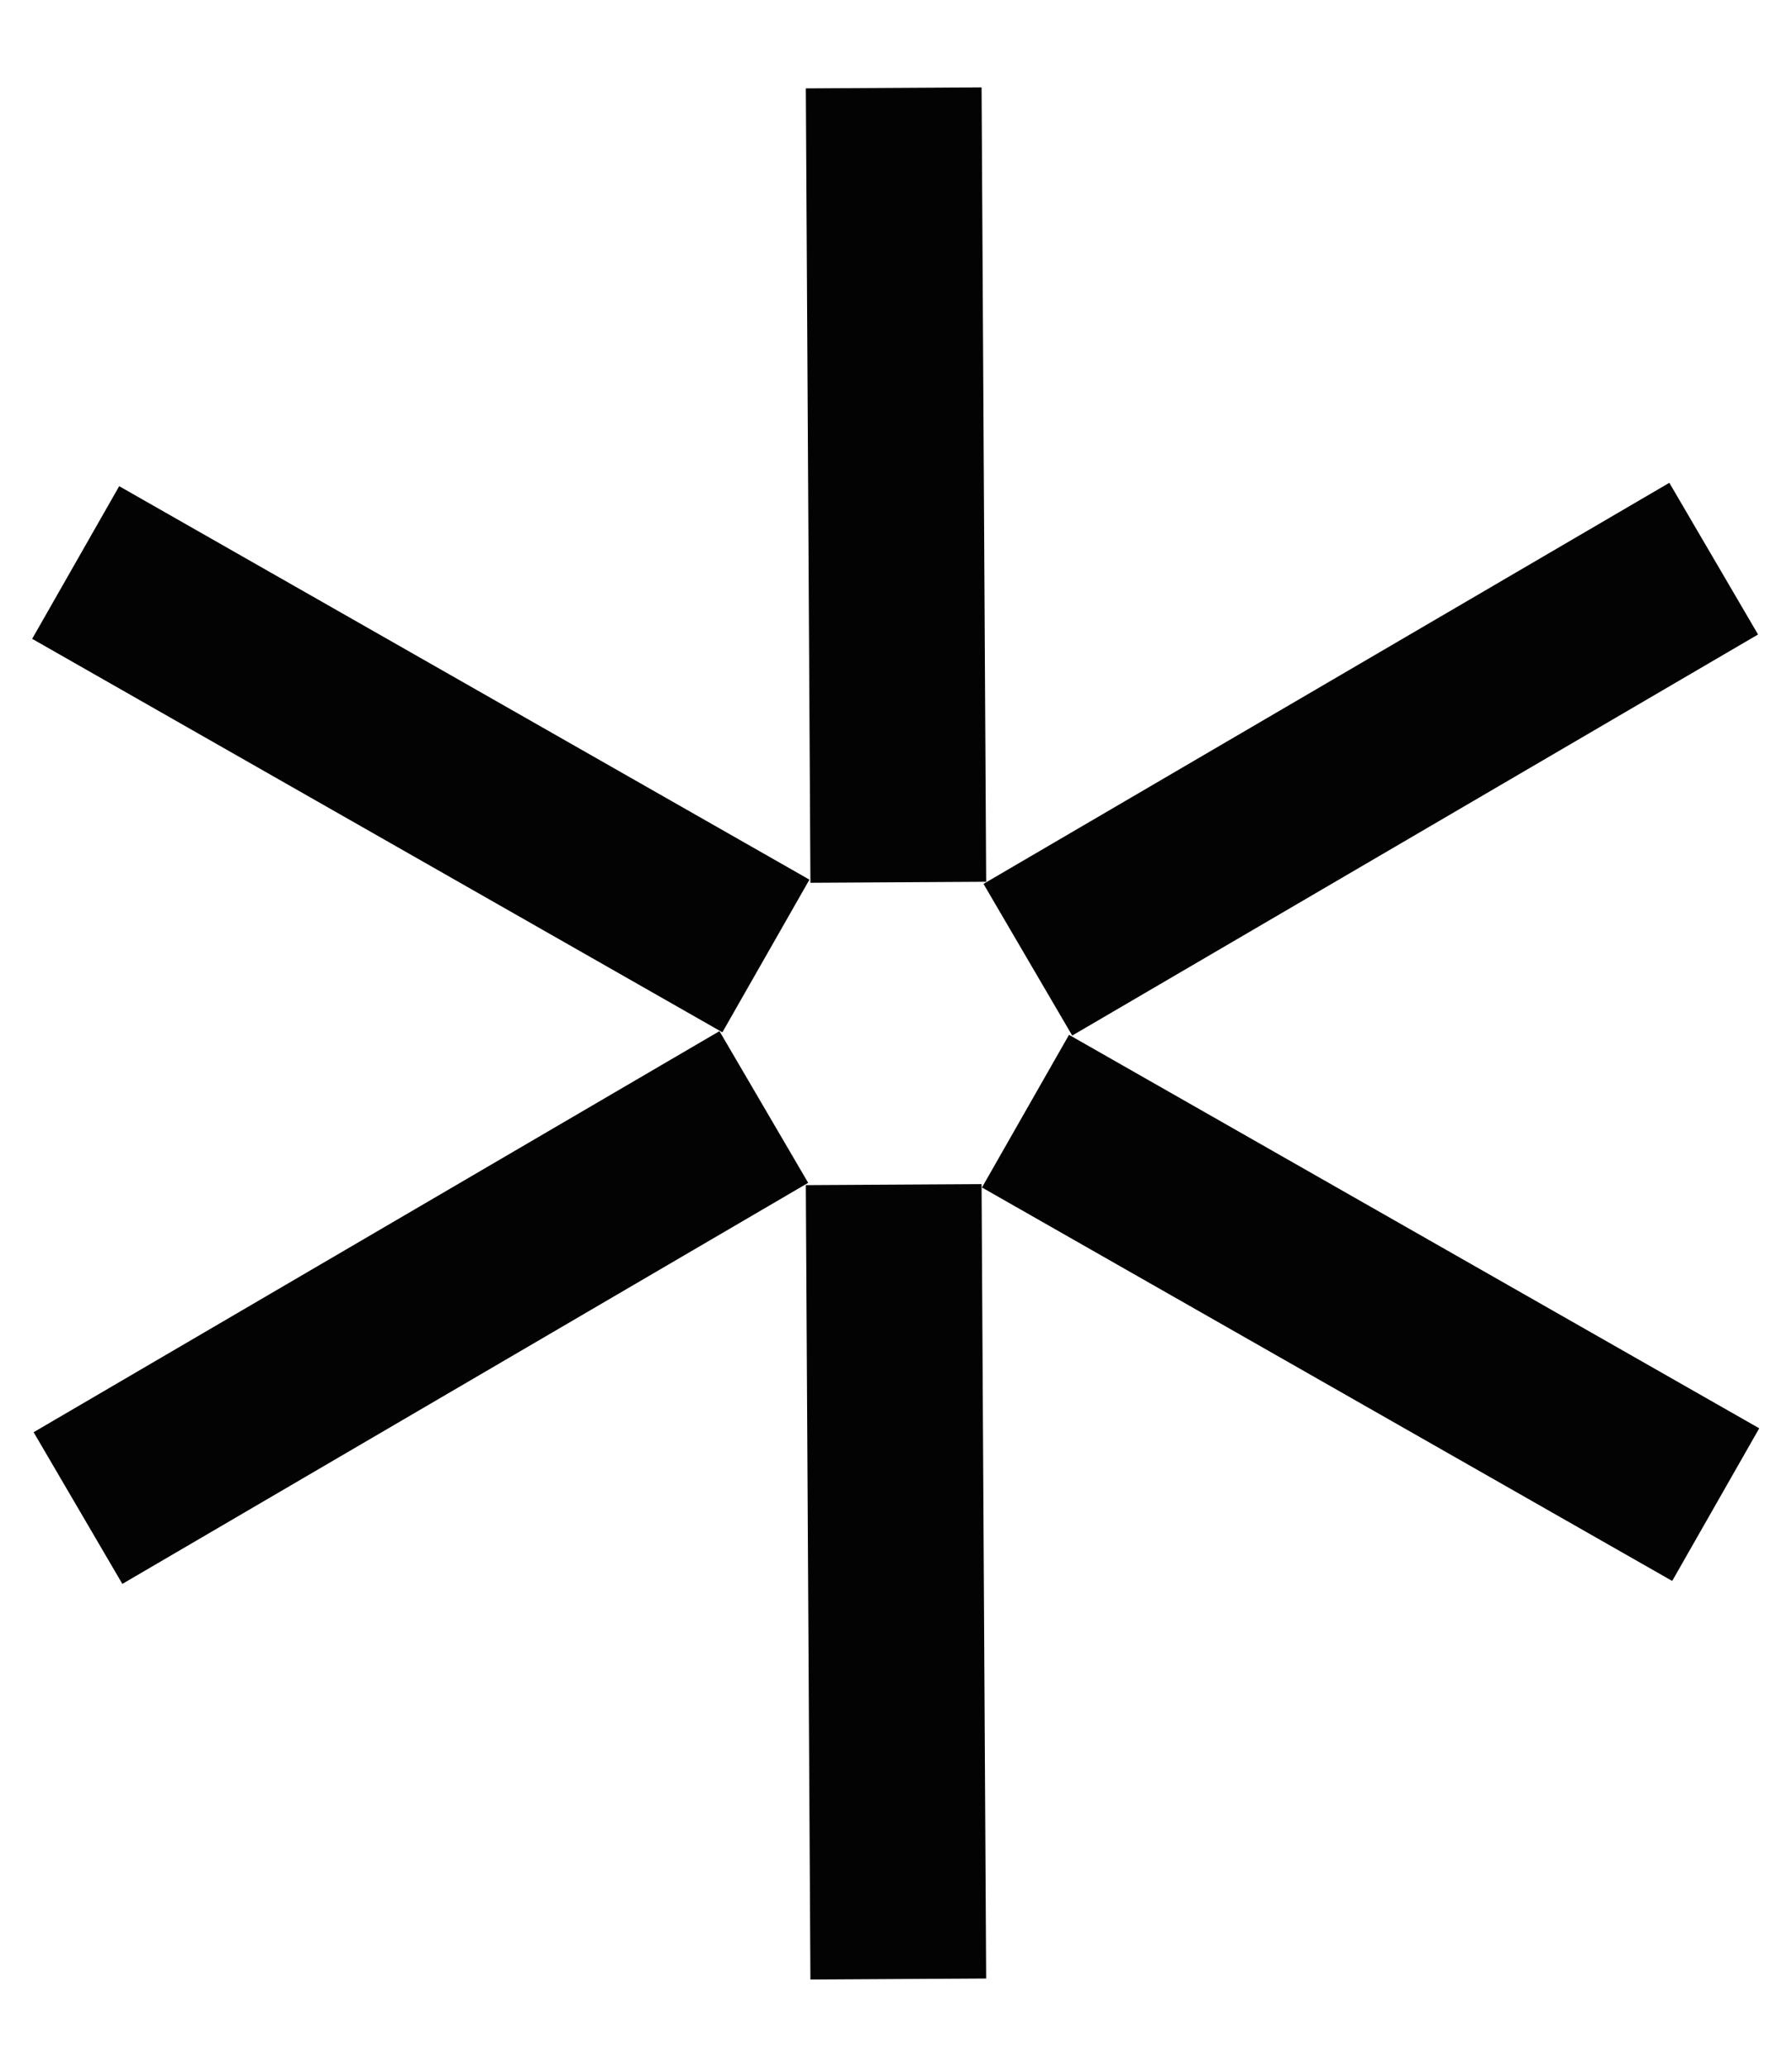
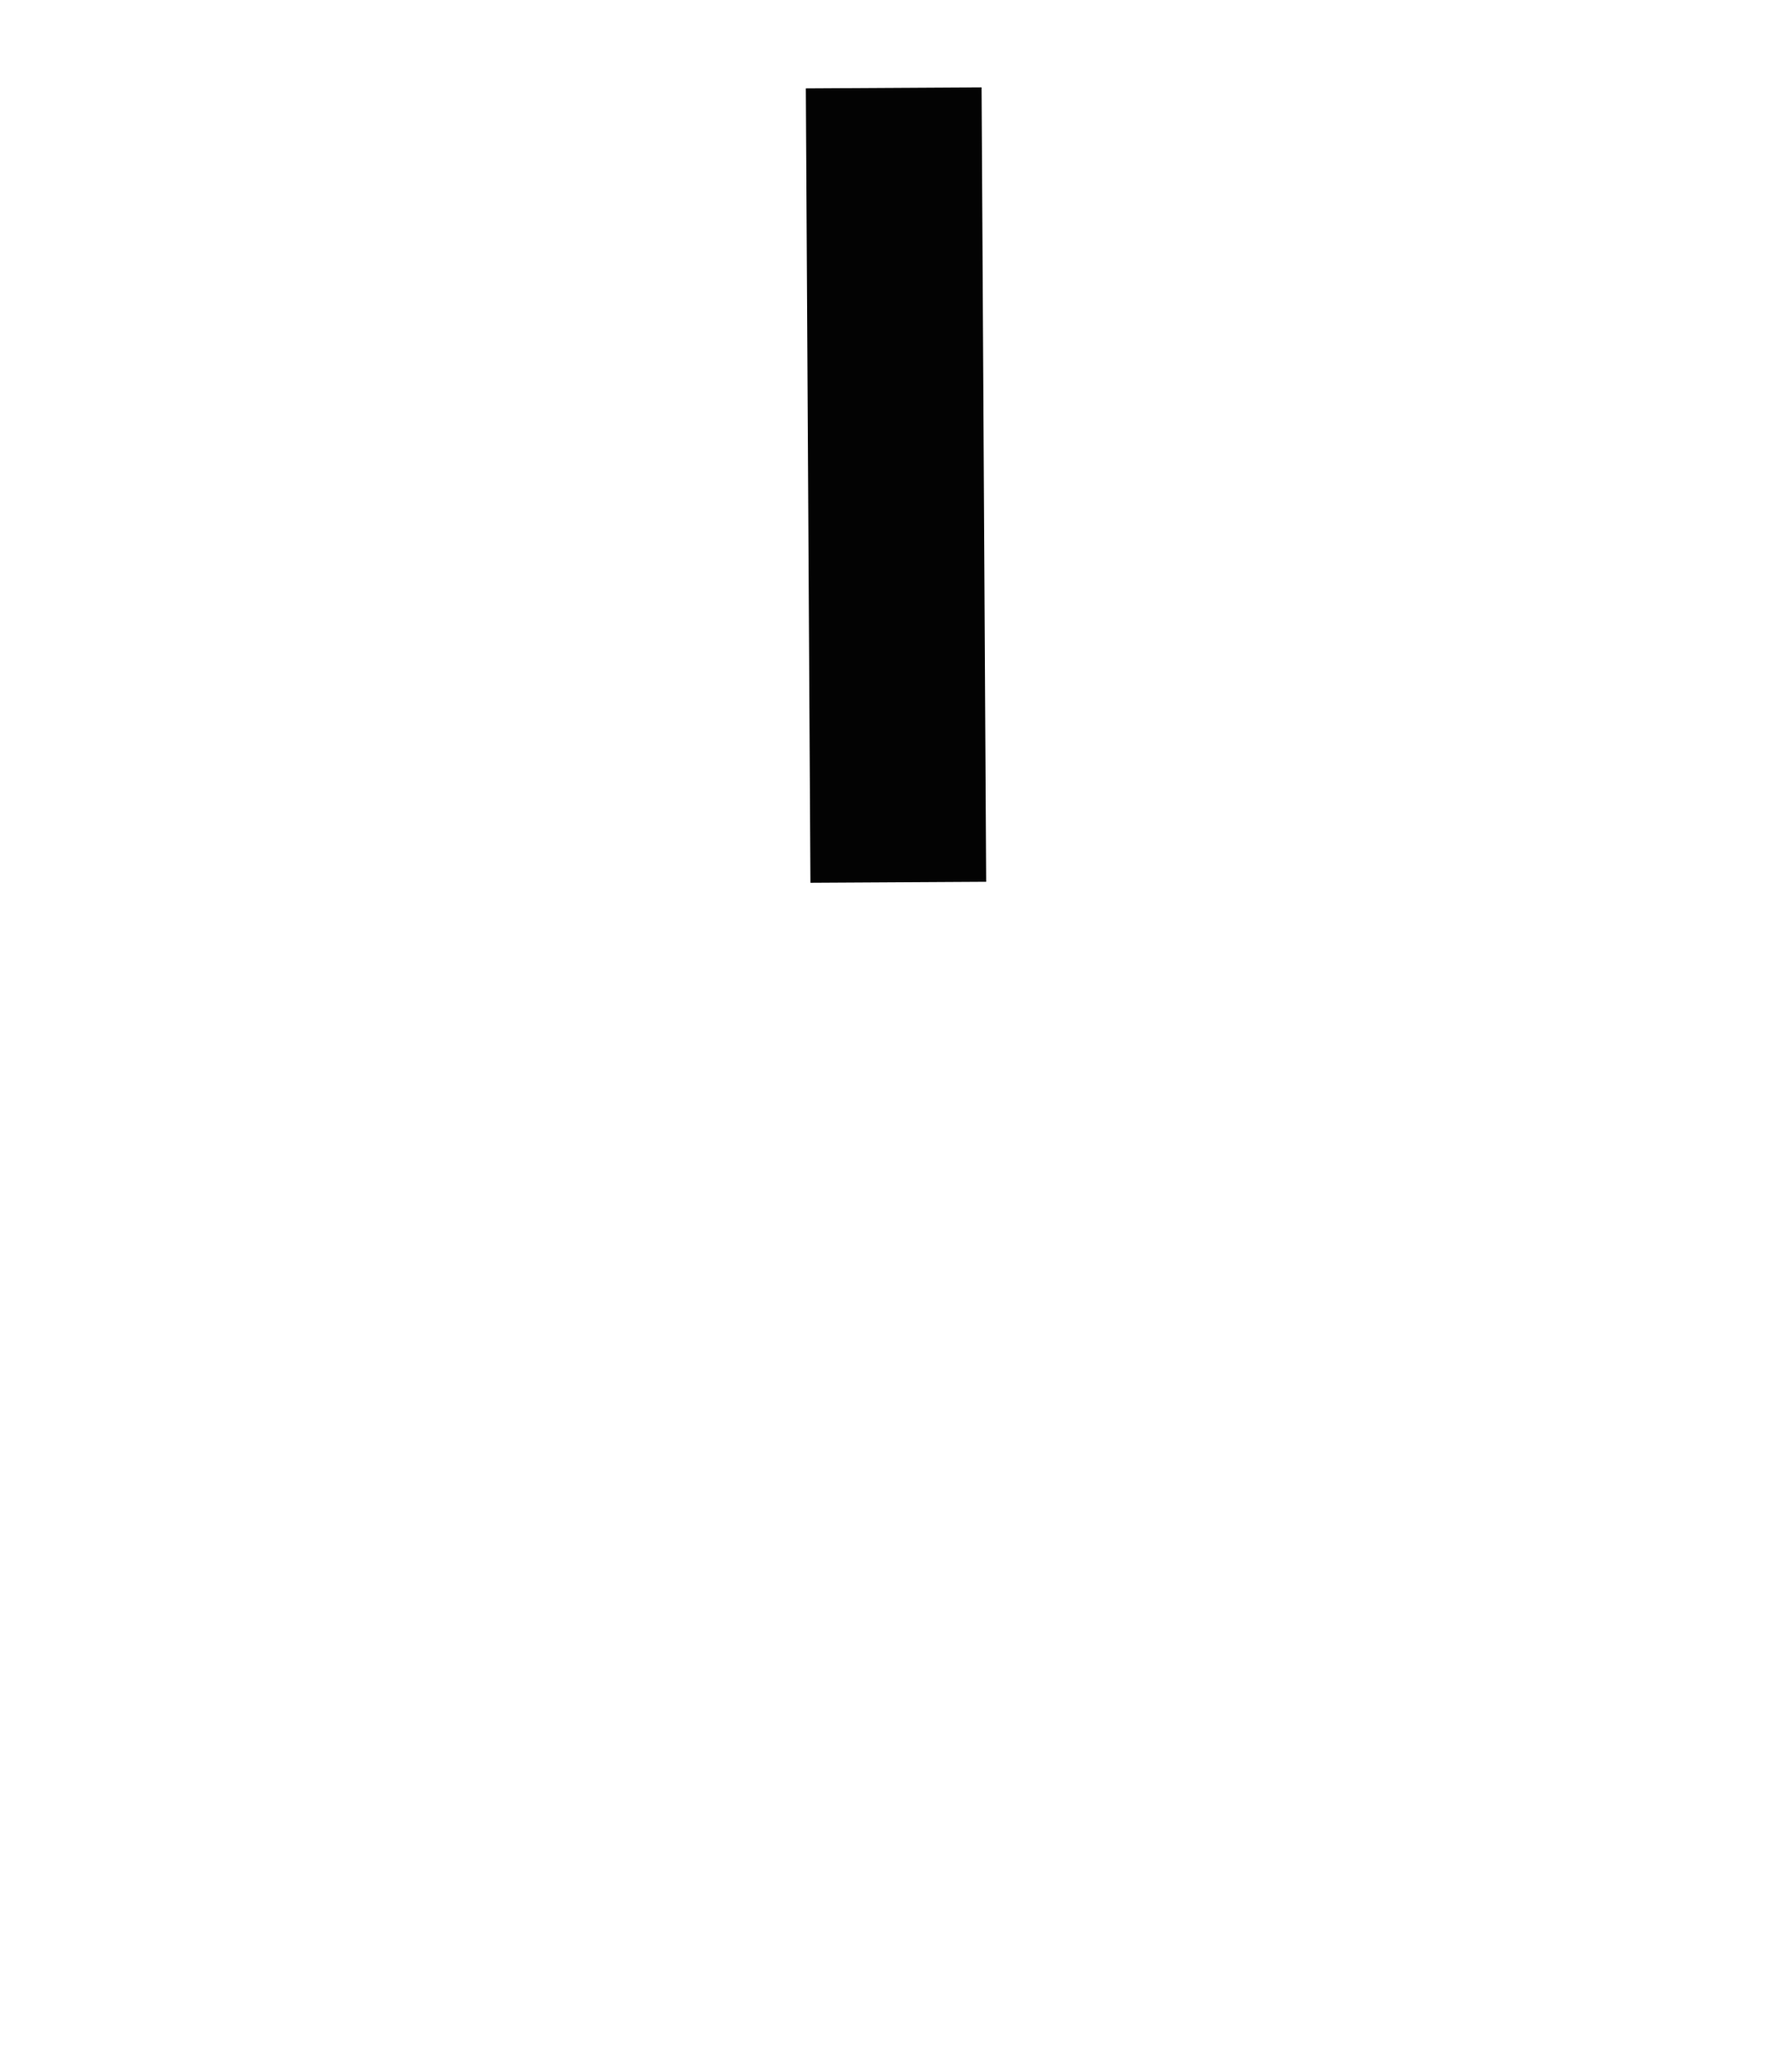
<svg xmlns="http://www.w3.org/2000/svg" width="50.983" height="58.811" viewBox="0 0 50.983 58.811">
  <g data-name="Group 60383">
    <path data-name="Path 2128" d="m0 0 16.076 15.891" transform="rotate(45 9.695 31.942)" style="fill:none;stroke:#030303;stroke-width:5px" />
-     <path data-name="Path 2129" d="m0 0 16.076 15.891" transform="rotate(45 -27.975 47.545)" style="fill:none;stroke:#030303;stroke-width:5px" />
-     <path data-name="Path 2130" d="m0 0 16.076 15.891" transform="rotate(105.01 18.28 26.65)" style="fill:none;stroke:#030303;stroke-width:5px" />
-     <path data-name="Path 2131" d="m0 0 16.076 15.891" transform="rotate(105.01 -1.217 24.085)" style="fill:none;stroke:#030303;stroke-width:5px" />
-     <path data-name="Path 2132" d="m0 0 16.076 15.891" transform="rotate(165.02 21.592 24.615)" style="fill:none;stroke:#030303;stroke-width:5px" />
-     <path data-name="Path 2133" d="m0 0 16.076 15.891" transform="rotate(165.02 9.107 15.033)" style="fill:none;stroke:#030303;stroke-width:5px" />
  </g>
</svg>